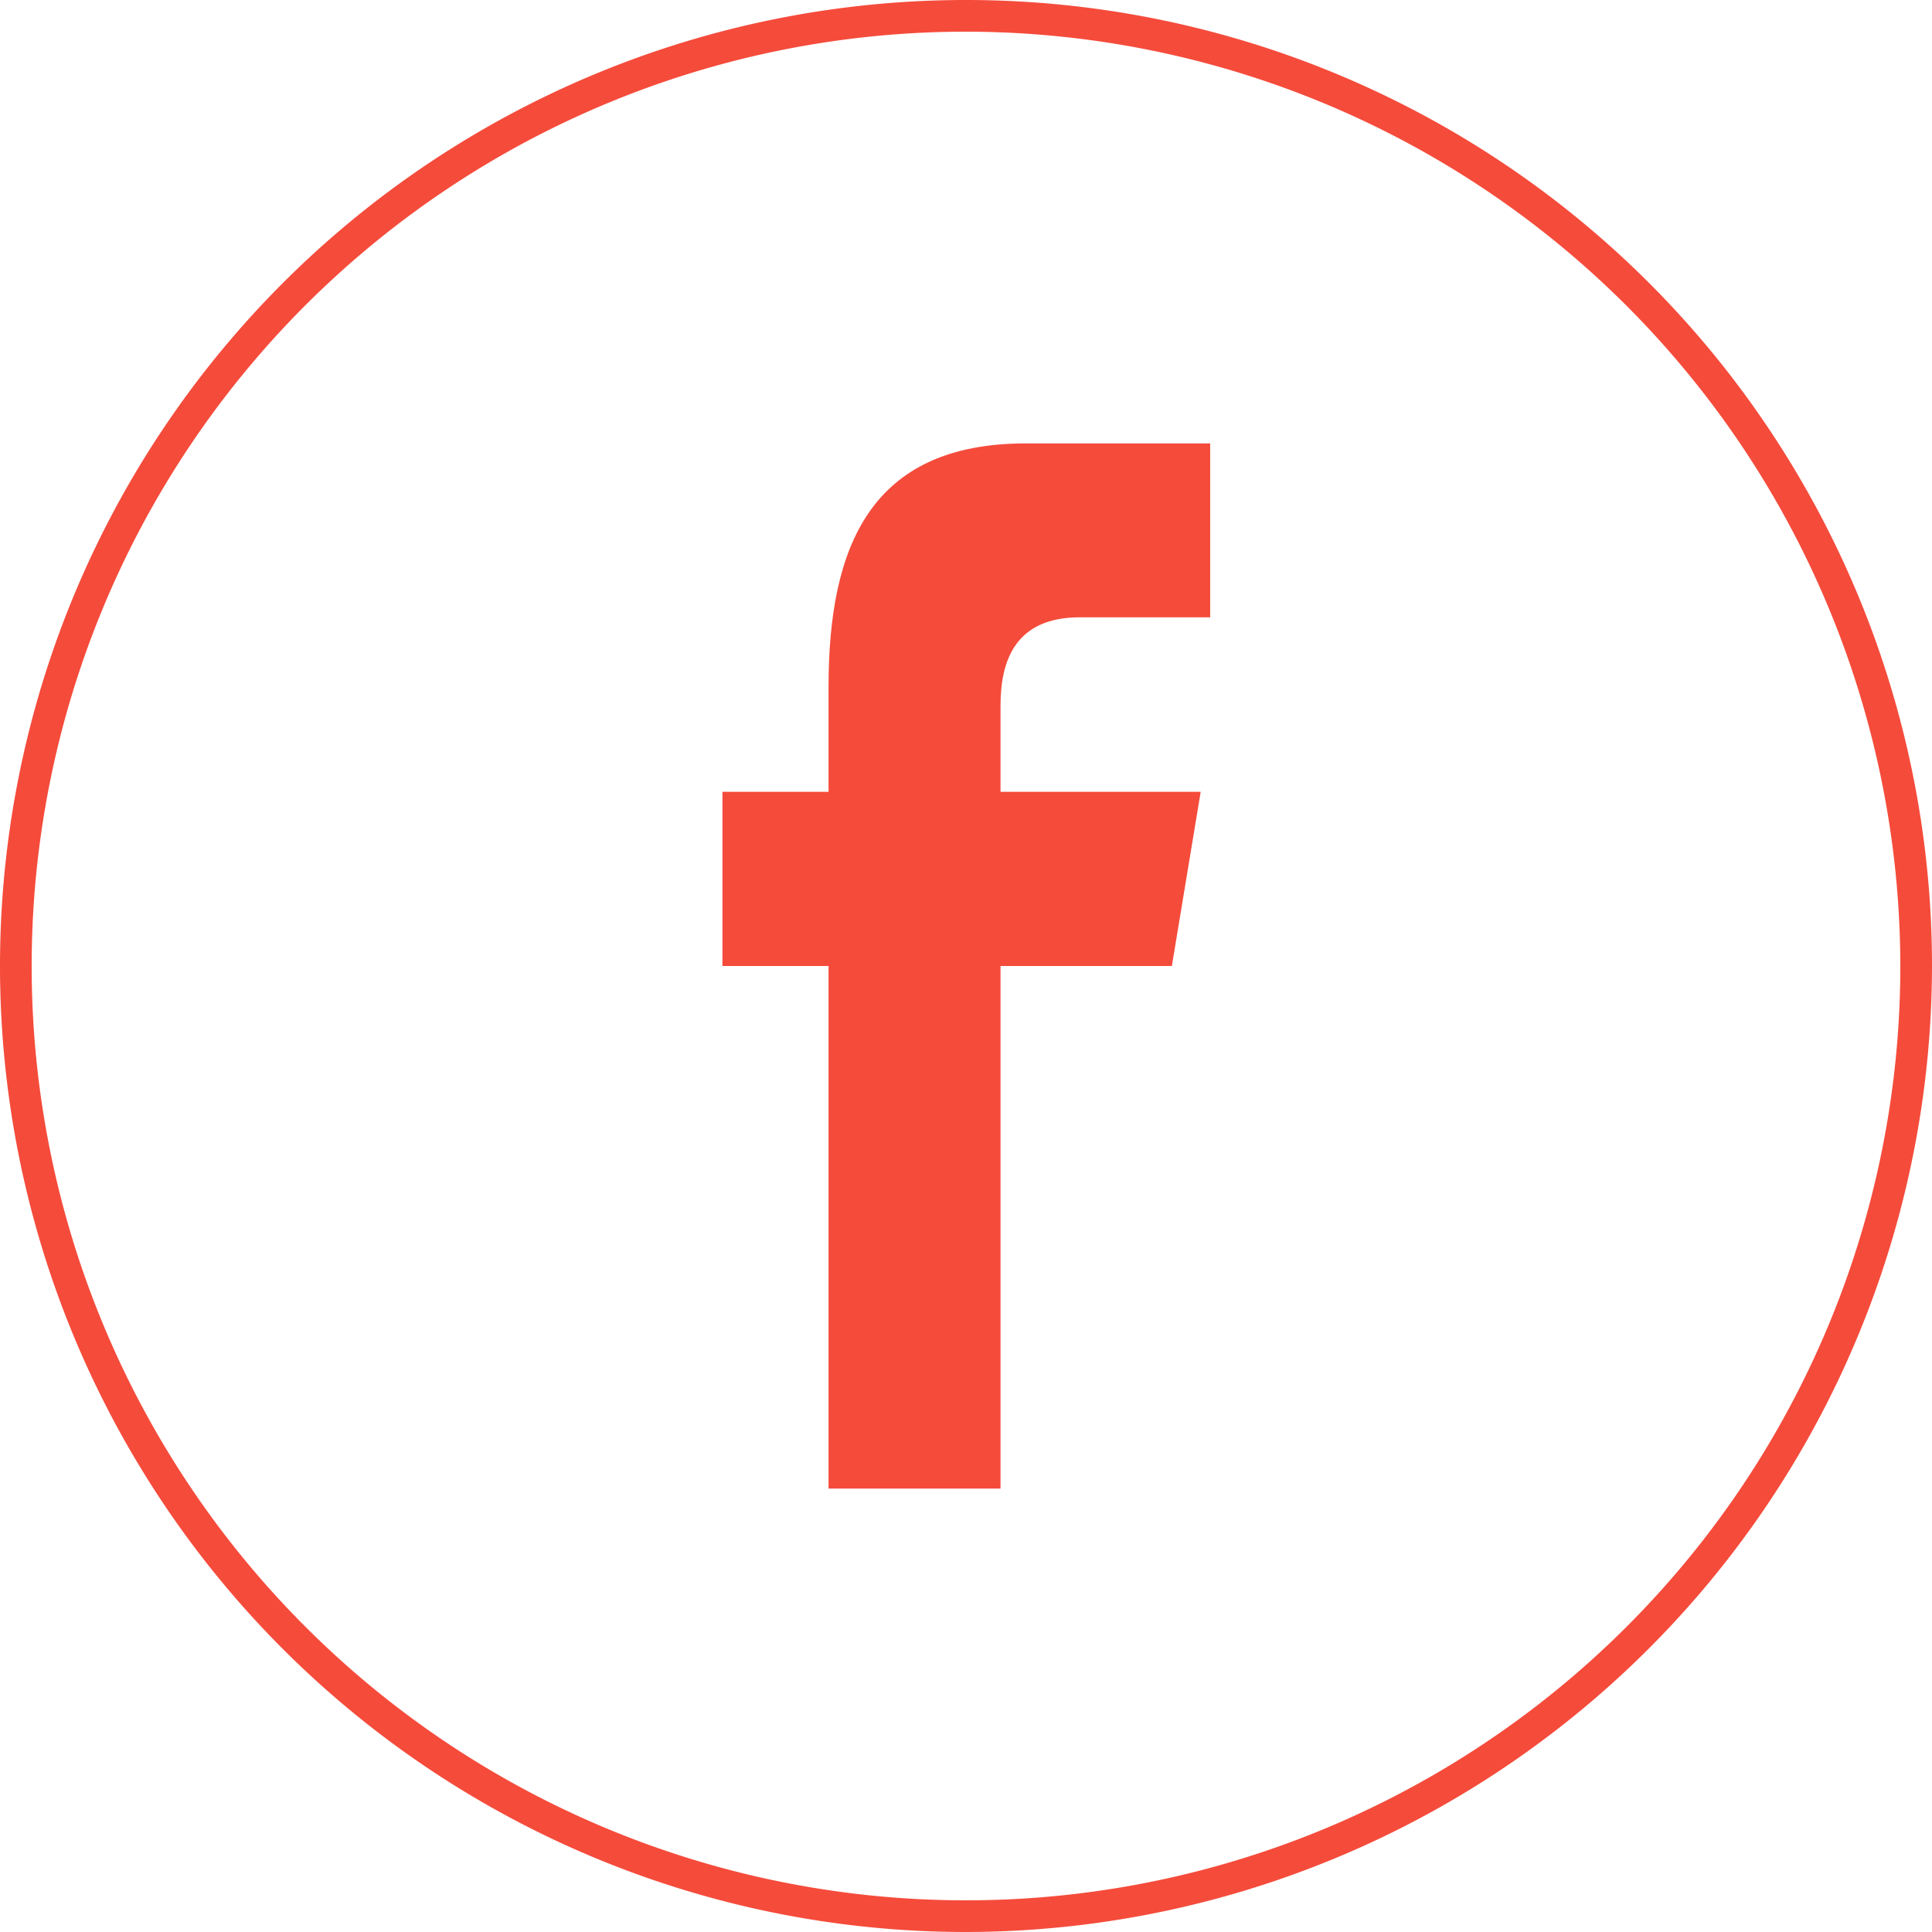
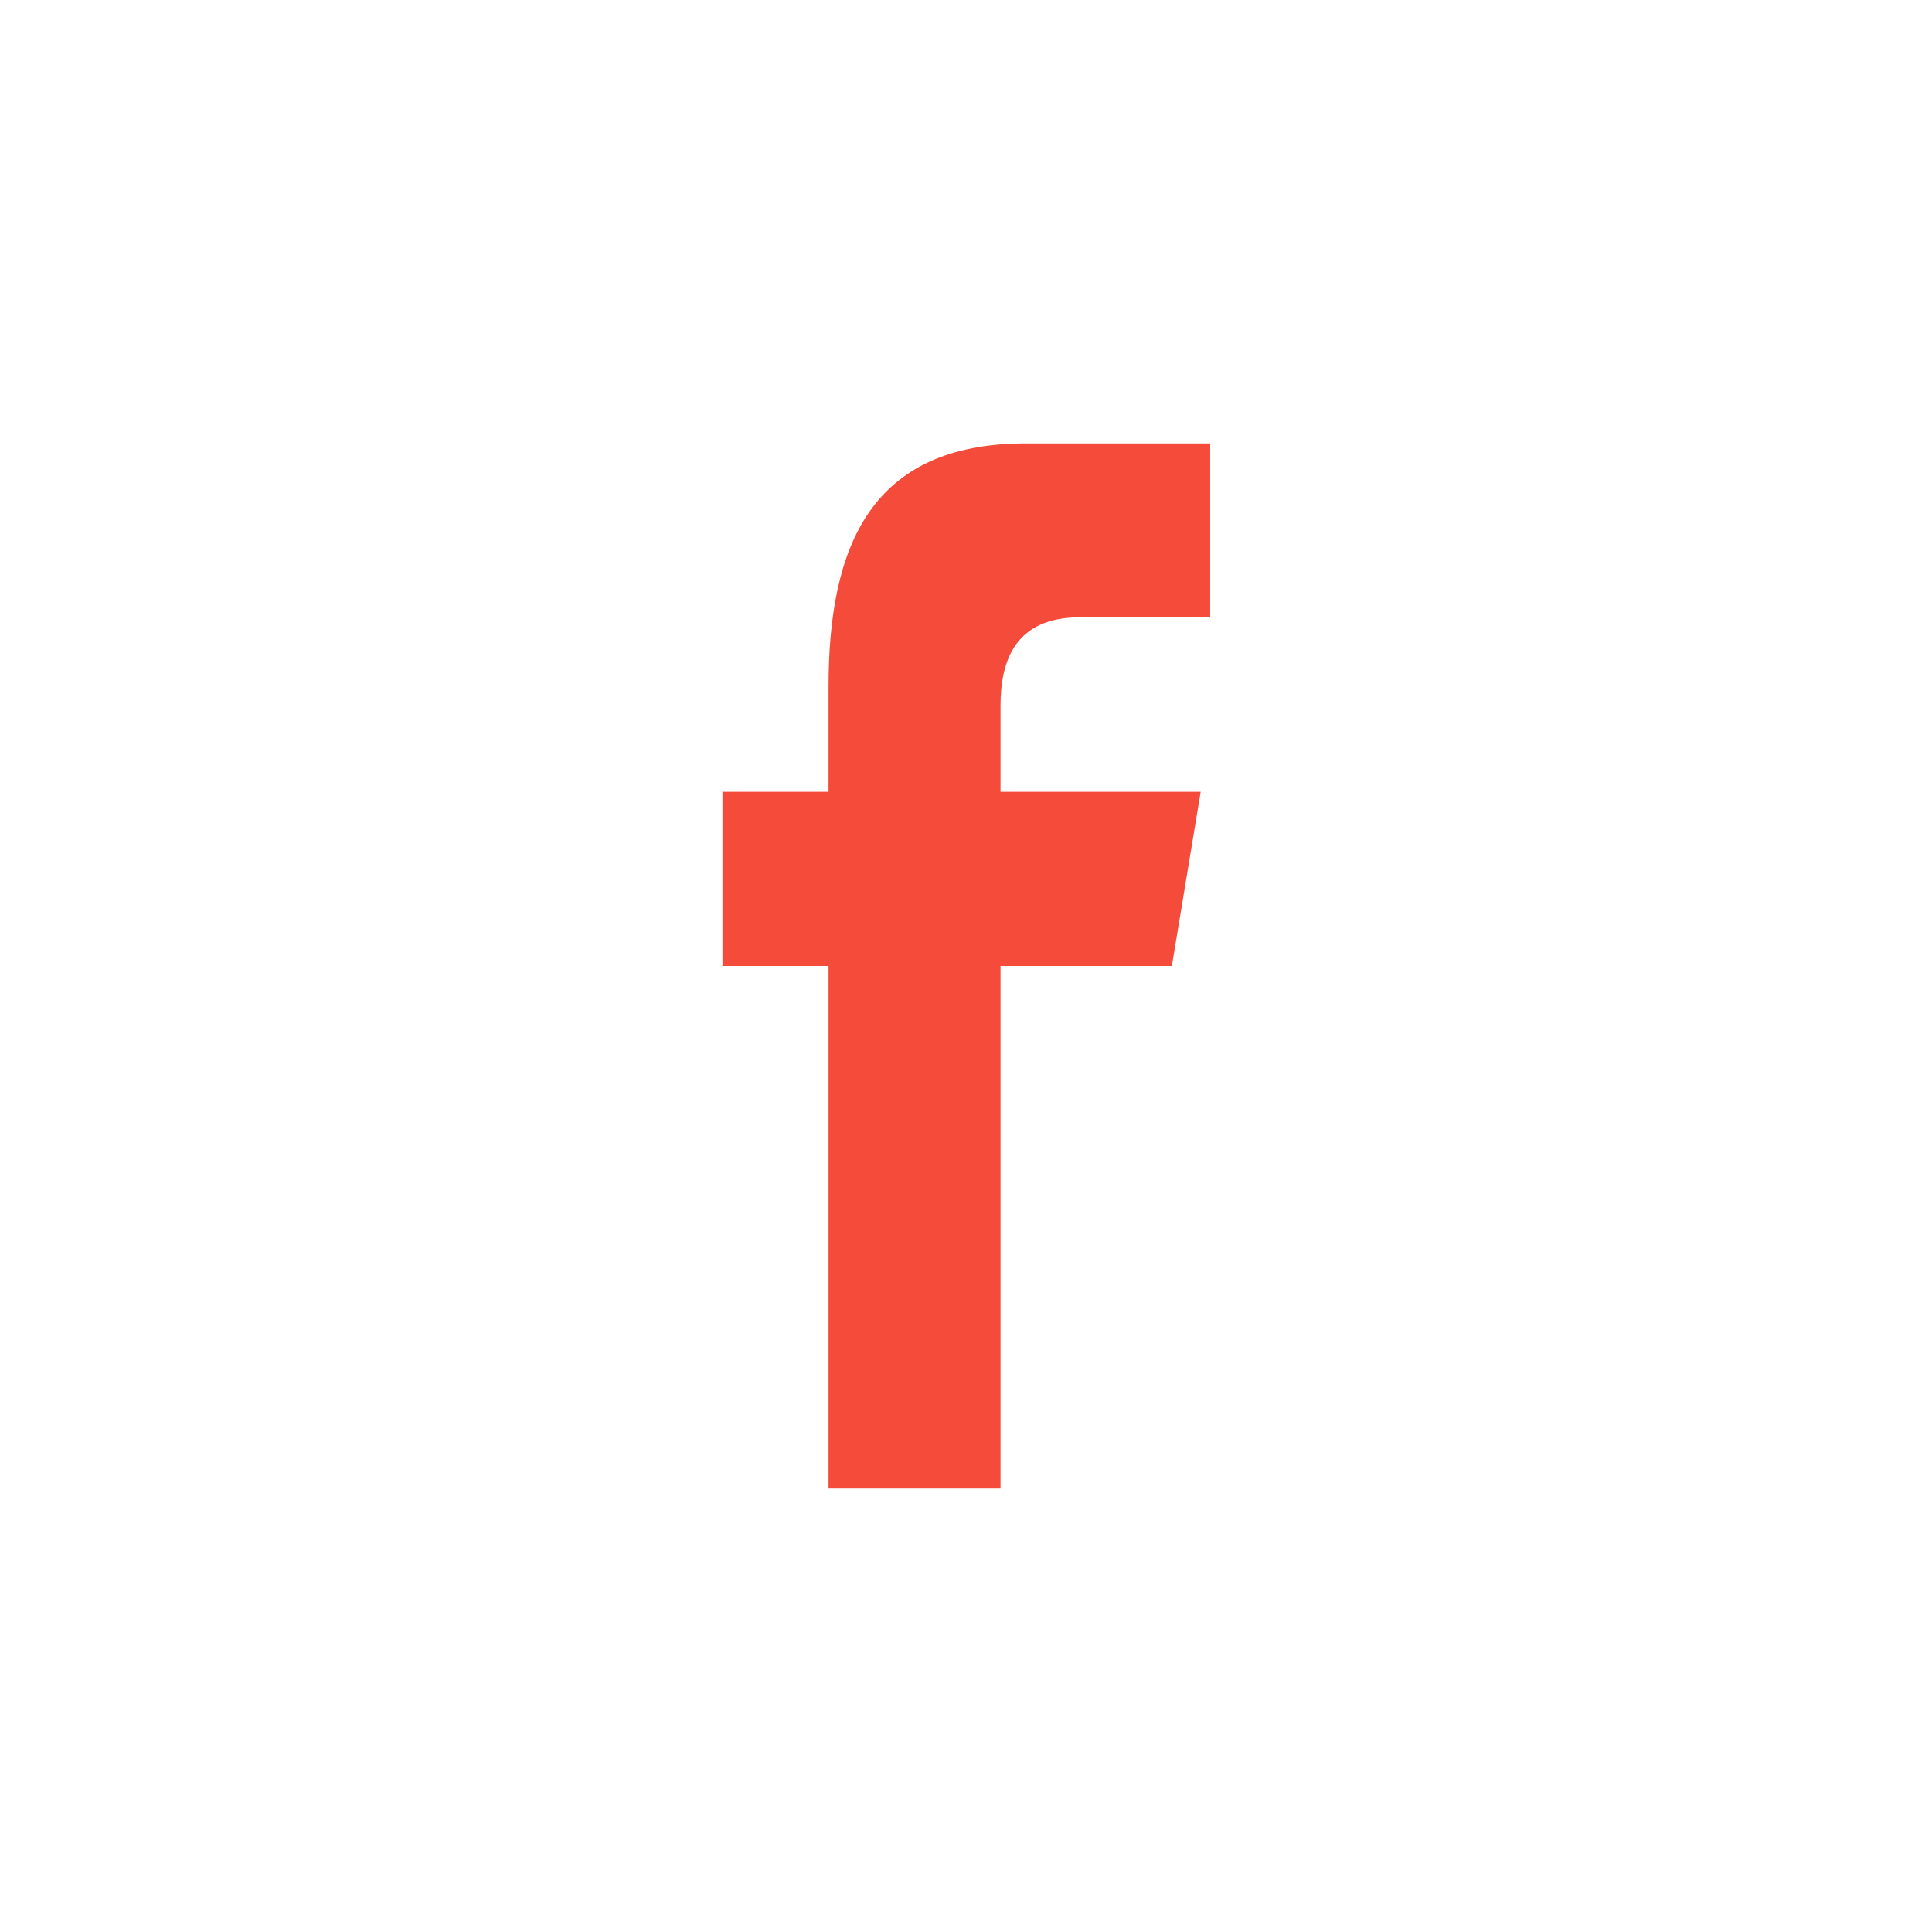
<svg xmlns="http://www.w3.org/2000/svg" id="Слой_1" data-name="Слой 1" viewBox="0 0 61 61">
  <defs>
    <style>.cls-1,.cls-2{fill:#f54b3b;}.cls-1{fill-rule:evenodd;}</style>
  </defs>
  <title>st209-icon-facebook</title>
  <path class="cls-1" d="M31.59,47V30.5H37L37.91,25H31.59V22.28c0-1.43.47-2.79,2.51-2.79h4.11V14H32.39c-4.89,0-6.23,3.23-6.23,7.69V25H22.81V30.5h3.35V47Zm0,0" />
-   <path class="cls-2" d="M30.5,61A30.5,30.5,0,1,1,61,30.5,30.54,30.54,0,0,1,30.5,61Zm0-60A29.5,29.5,0,1,0,60,30.5,29.53,29.53,0,0,0,30.5,1Z" />
</svg>